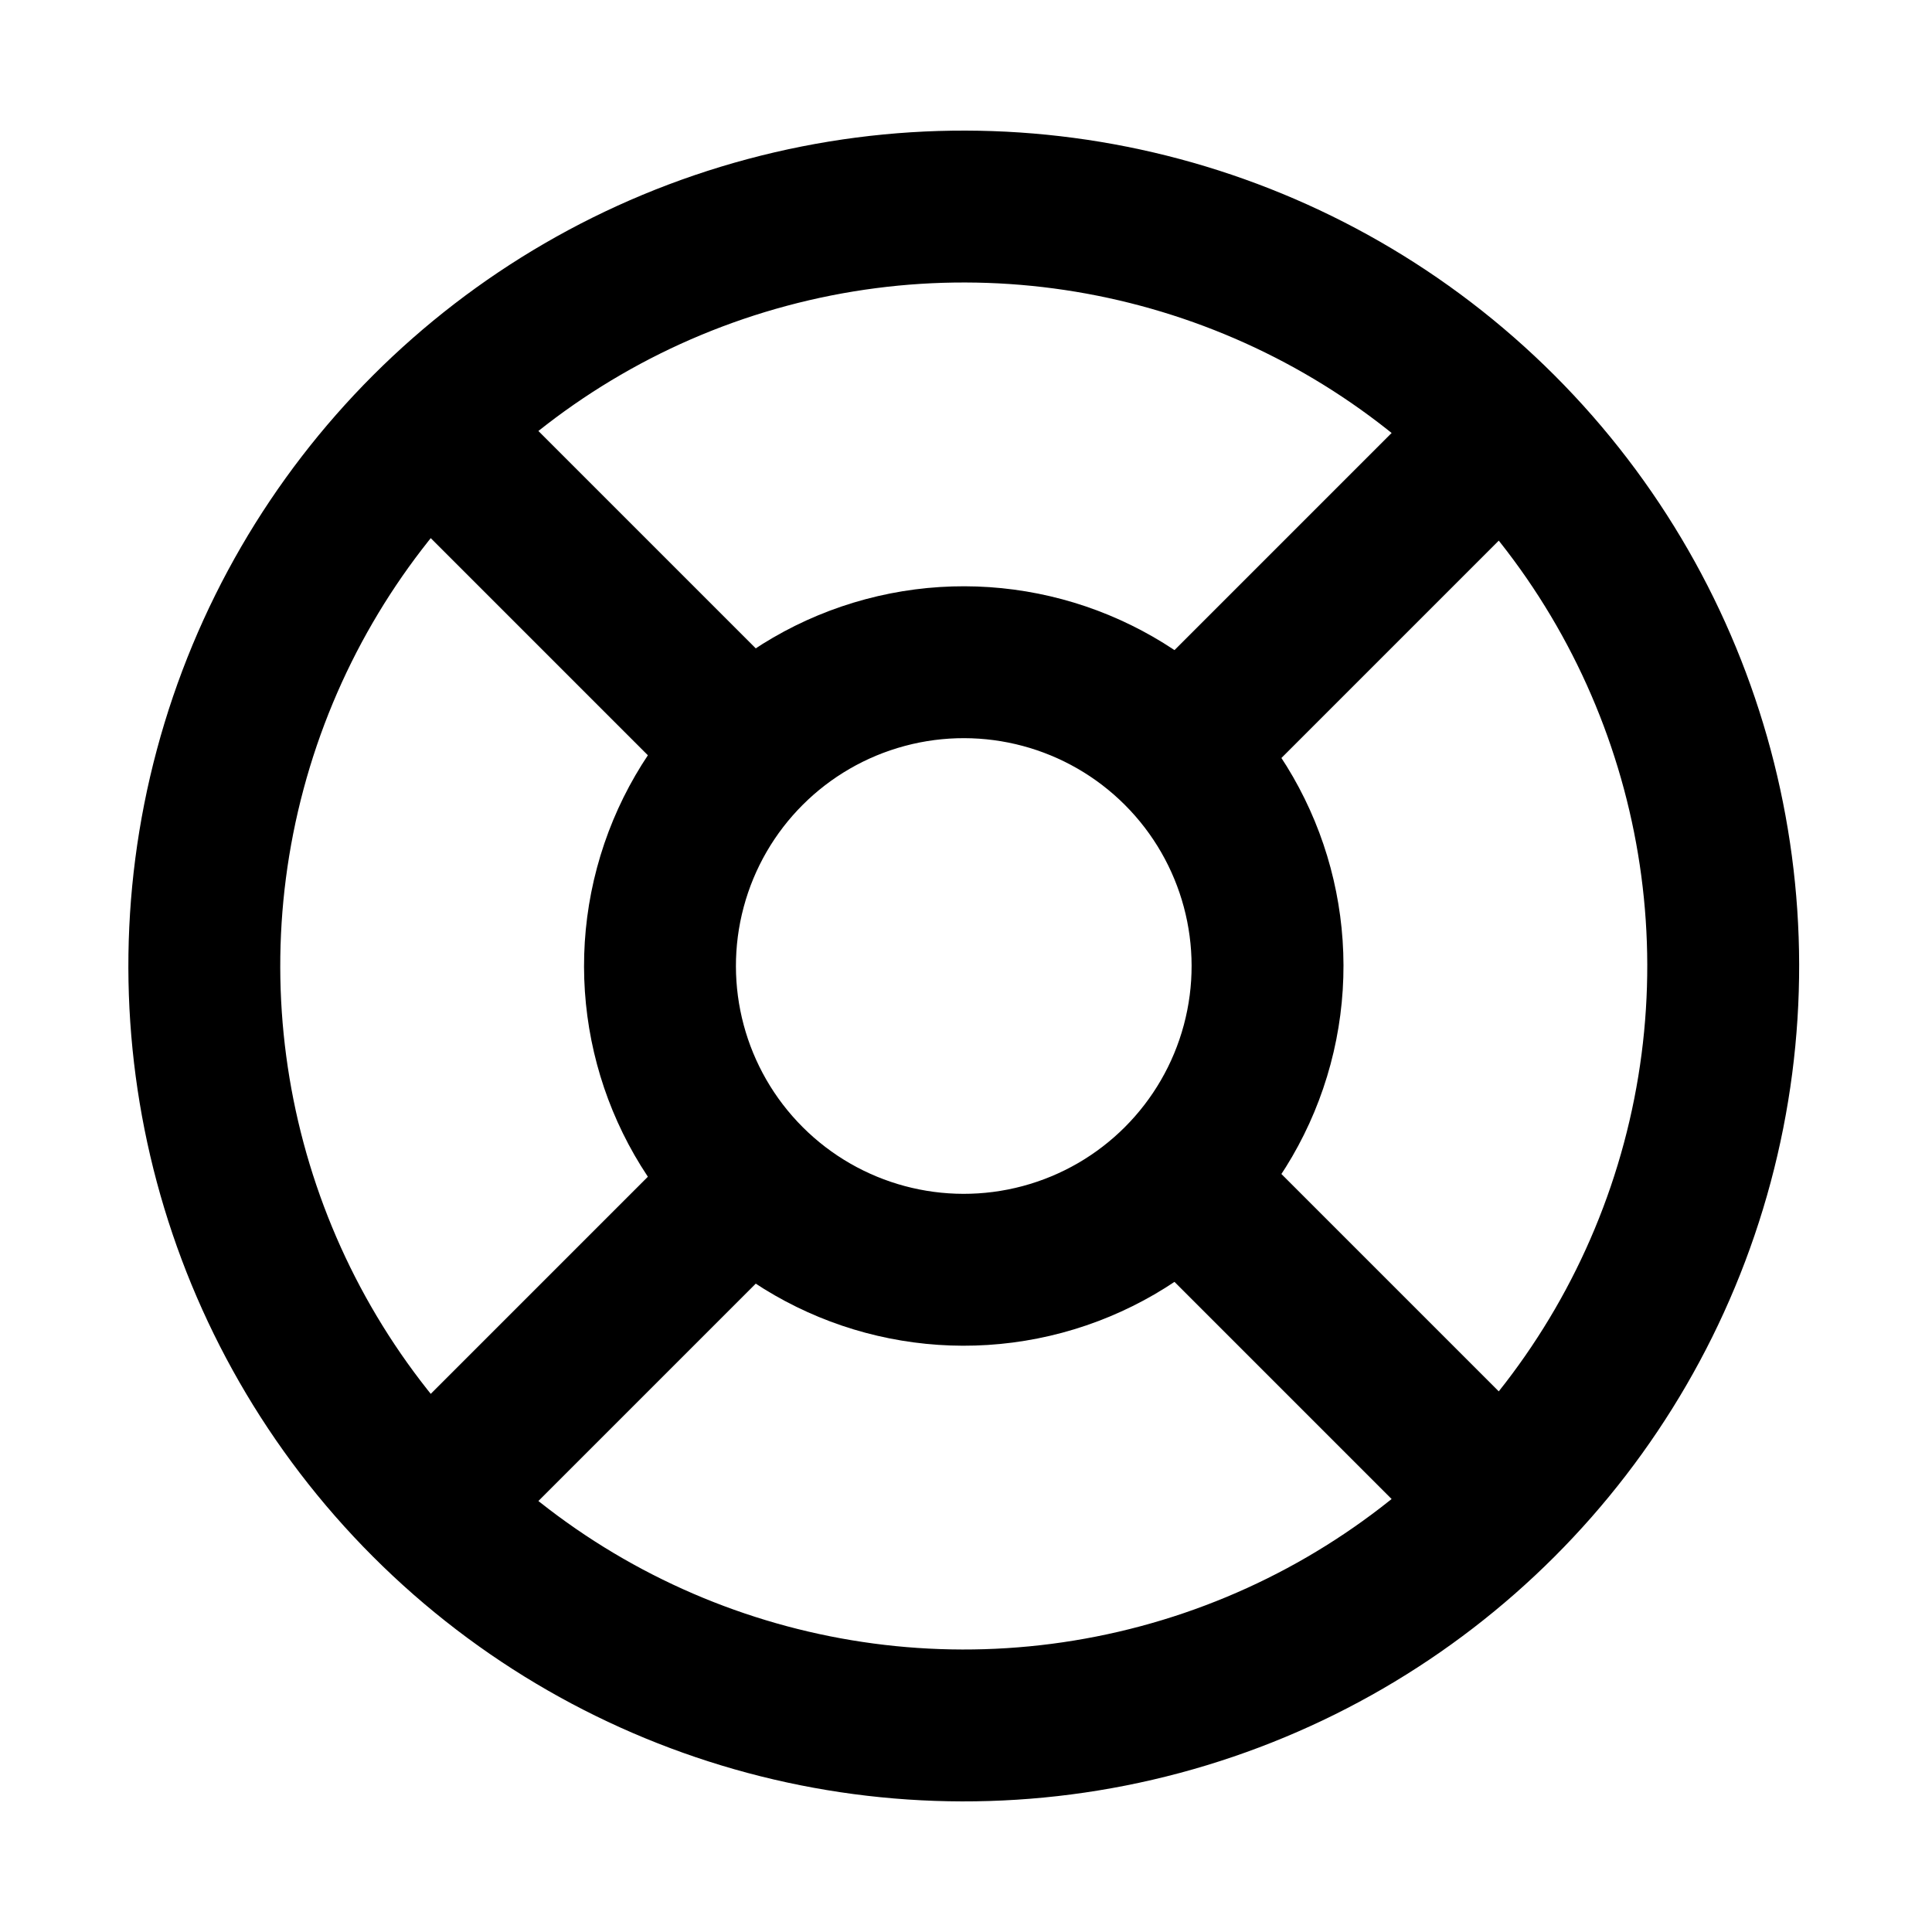
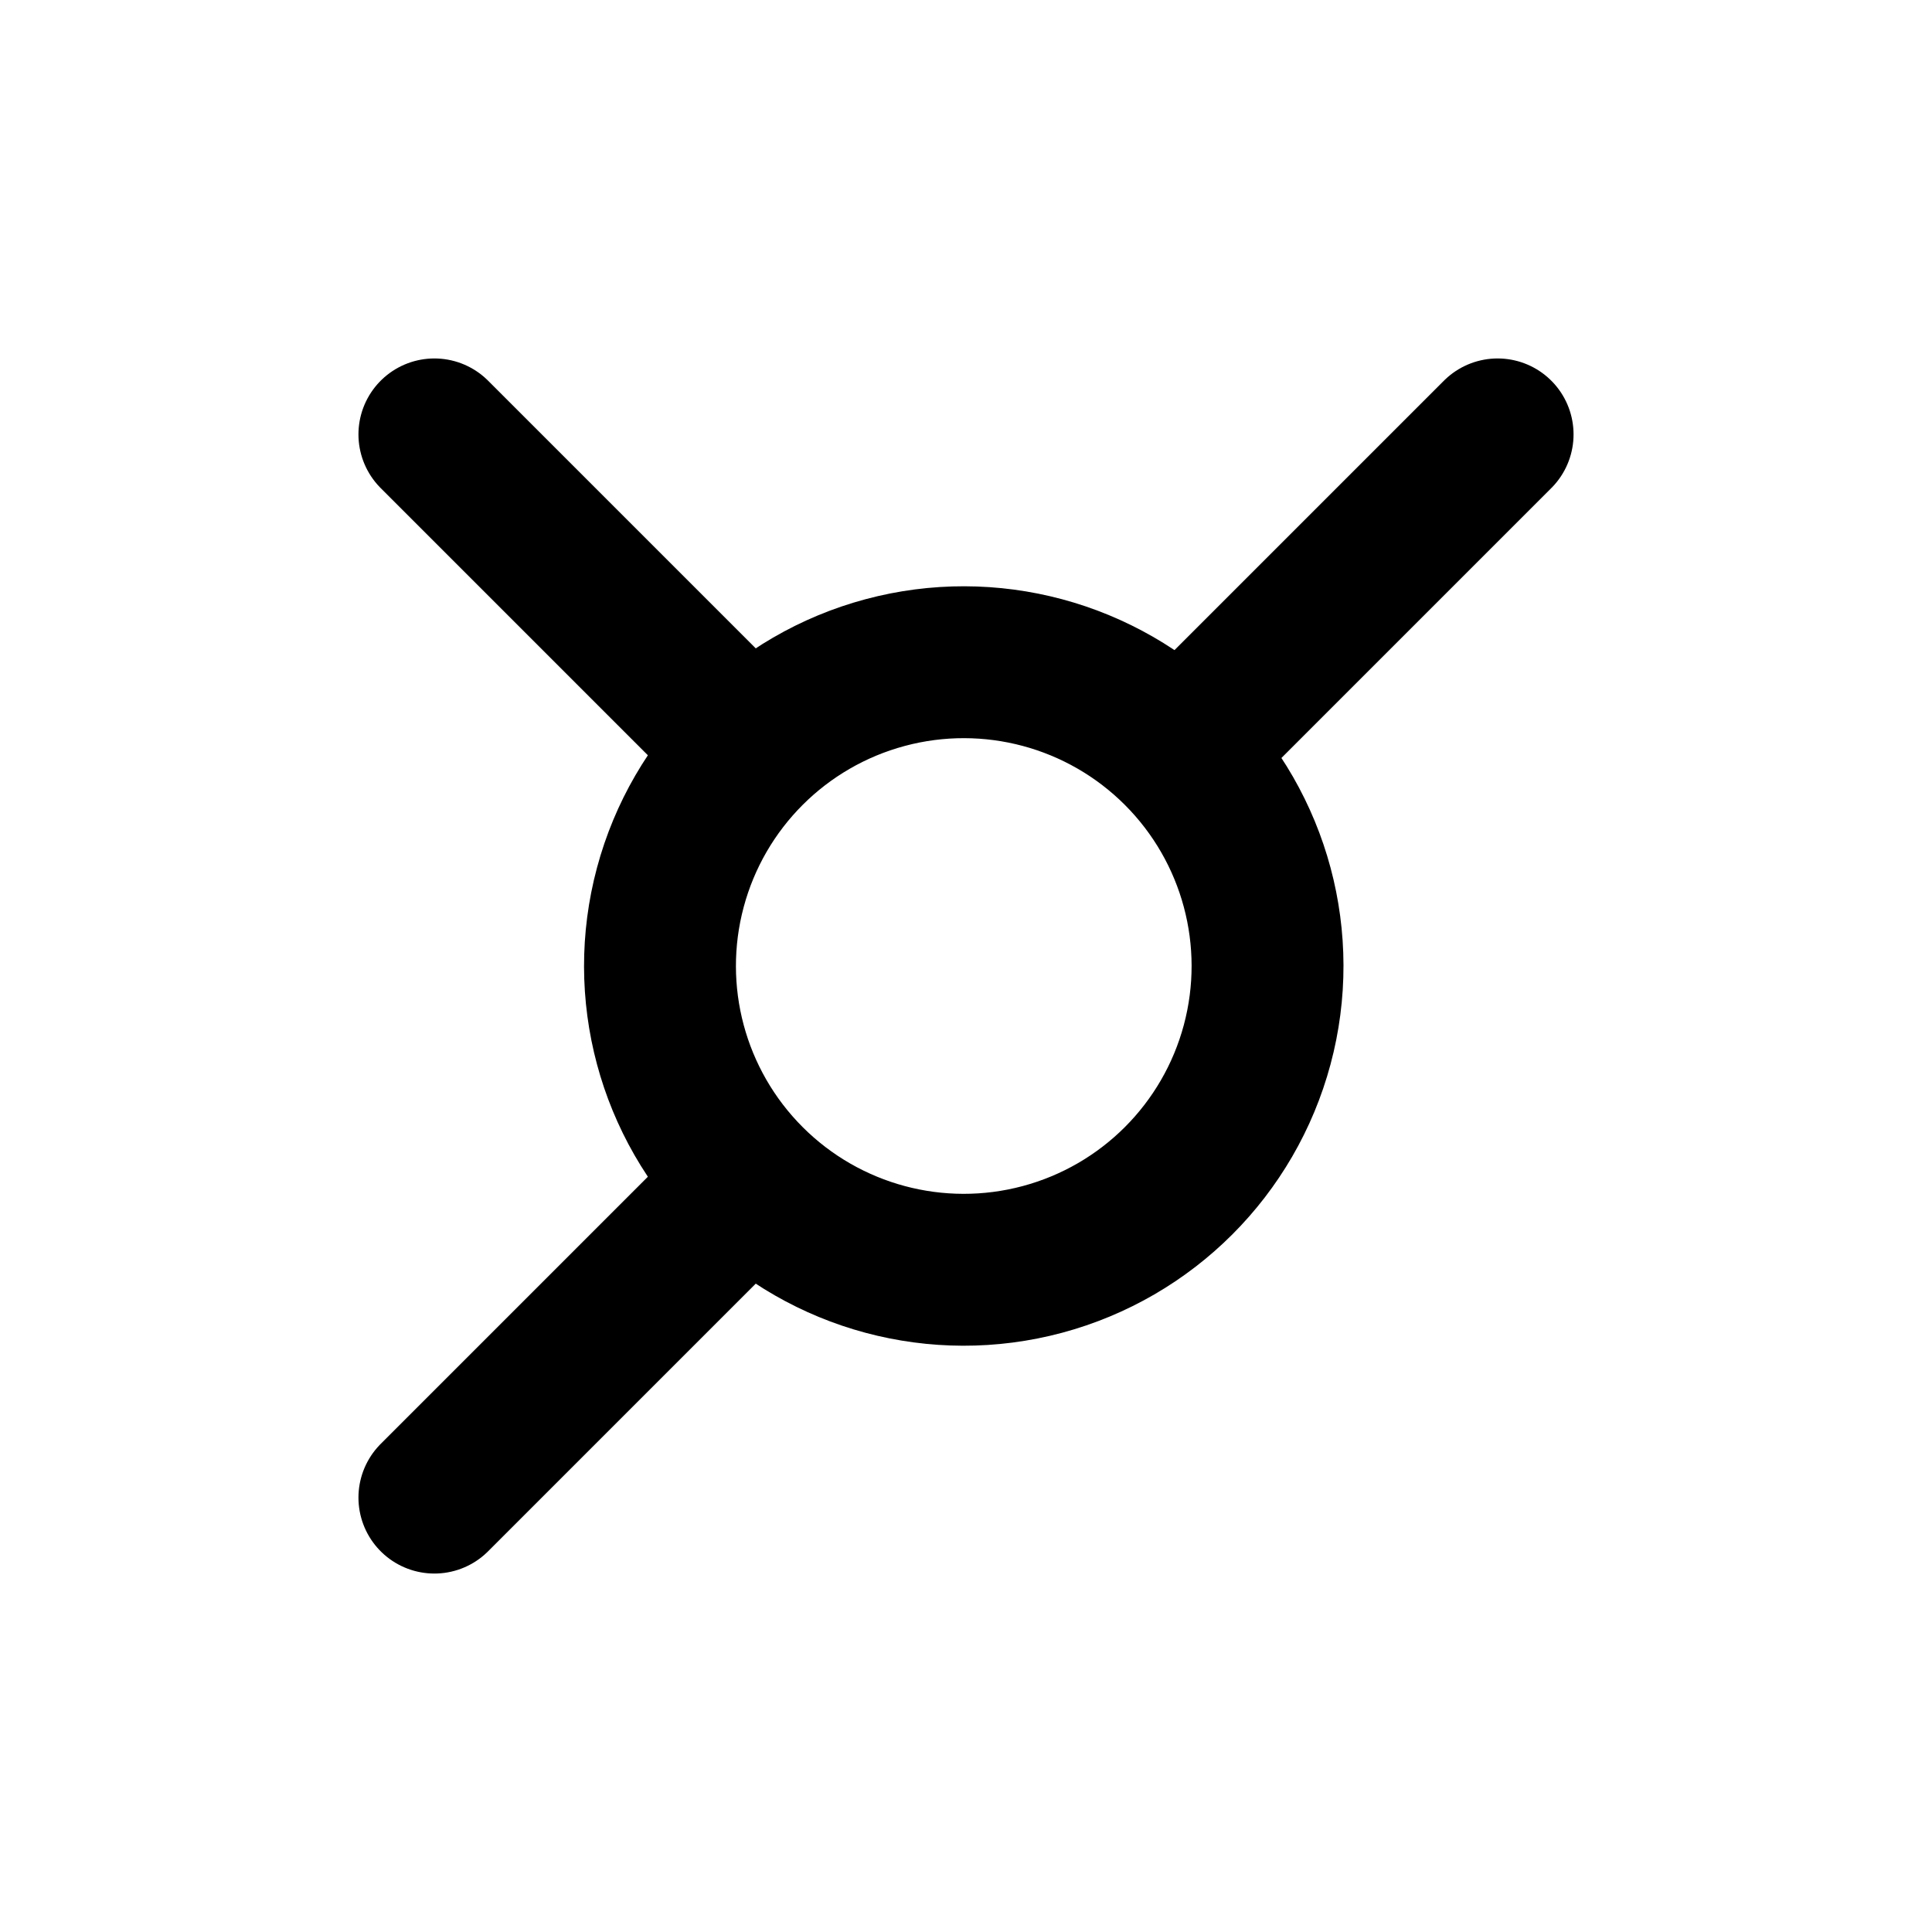
<svg xmlns="http://www.w3.org/2000/svg" width="76px" height="76px" viewBox="-0.72 -0.72 25.44 25.44" fill="#000000">
  <g id="SVGRepo_bgCarrier" stroke-width="0" />
  <g id="SVGRepo_tracerCarrier" stroke-linecap="round" stroke-linejoin="round" />
  <g id="SVGRepo_iconCarrier">
    <title />
    <g id="Complete">
      <g id="support">
        <g>
          <circle cx="12" cy="12" fill="none" r="4" stroke="#000000" stroke-linecap="round" stroke-linejoin="round" stroke-width="2" transform="translate(-5 12) rotate(-45)" />
-           <circle cx="12" cy="12" fill="none" r="10" stroke="#000000" stroke-linecap="round" stroke-linejoin="round" stroke-width="2" transform="translate(-5 12) rotate(-45)" />
          <line fill="none" stroke="#000000" stroke-linecap="round" stroke-linejoin="round" stroke-width="2" x1="5" x2="9" y1="5" y2="9" />
          <line fill="none" stroke="#000000" stroke-linecap="round" stroke-linejoin="round" stroke-width="2" x1="15" x2="19" y1="9" y2="5" />
-           <line fill="none" stroke="#000000" stroke-linecap="round" stroke-linejoin="round" stroke-width="2" x1="15" x2="19" y1="15" y2="19" />
          <line fill="none" stroke="#000000" stroke-linecap="round" stroke-linejoin="round" stroke-width="2" x1="9" x2="5" y1="15" y2="19" />
        </g>
      </g>
    </g>
  </g>
</svg>